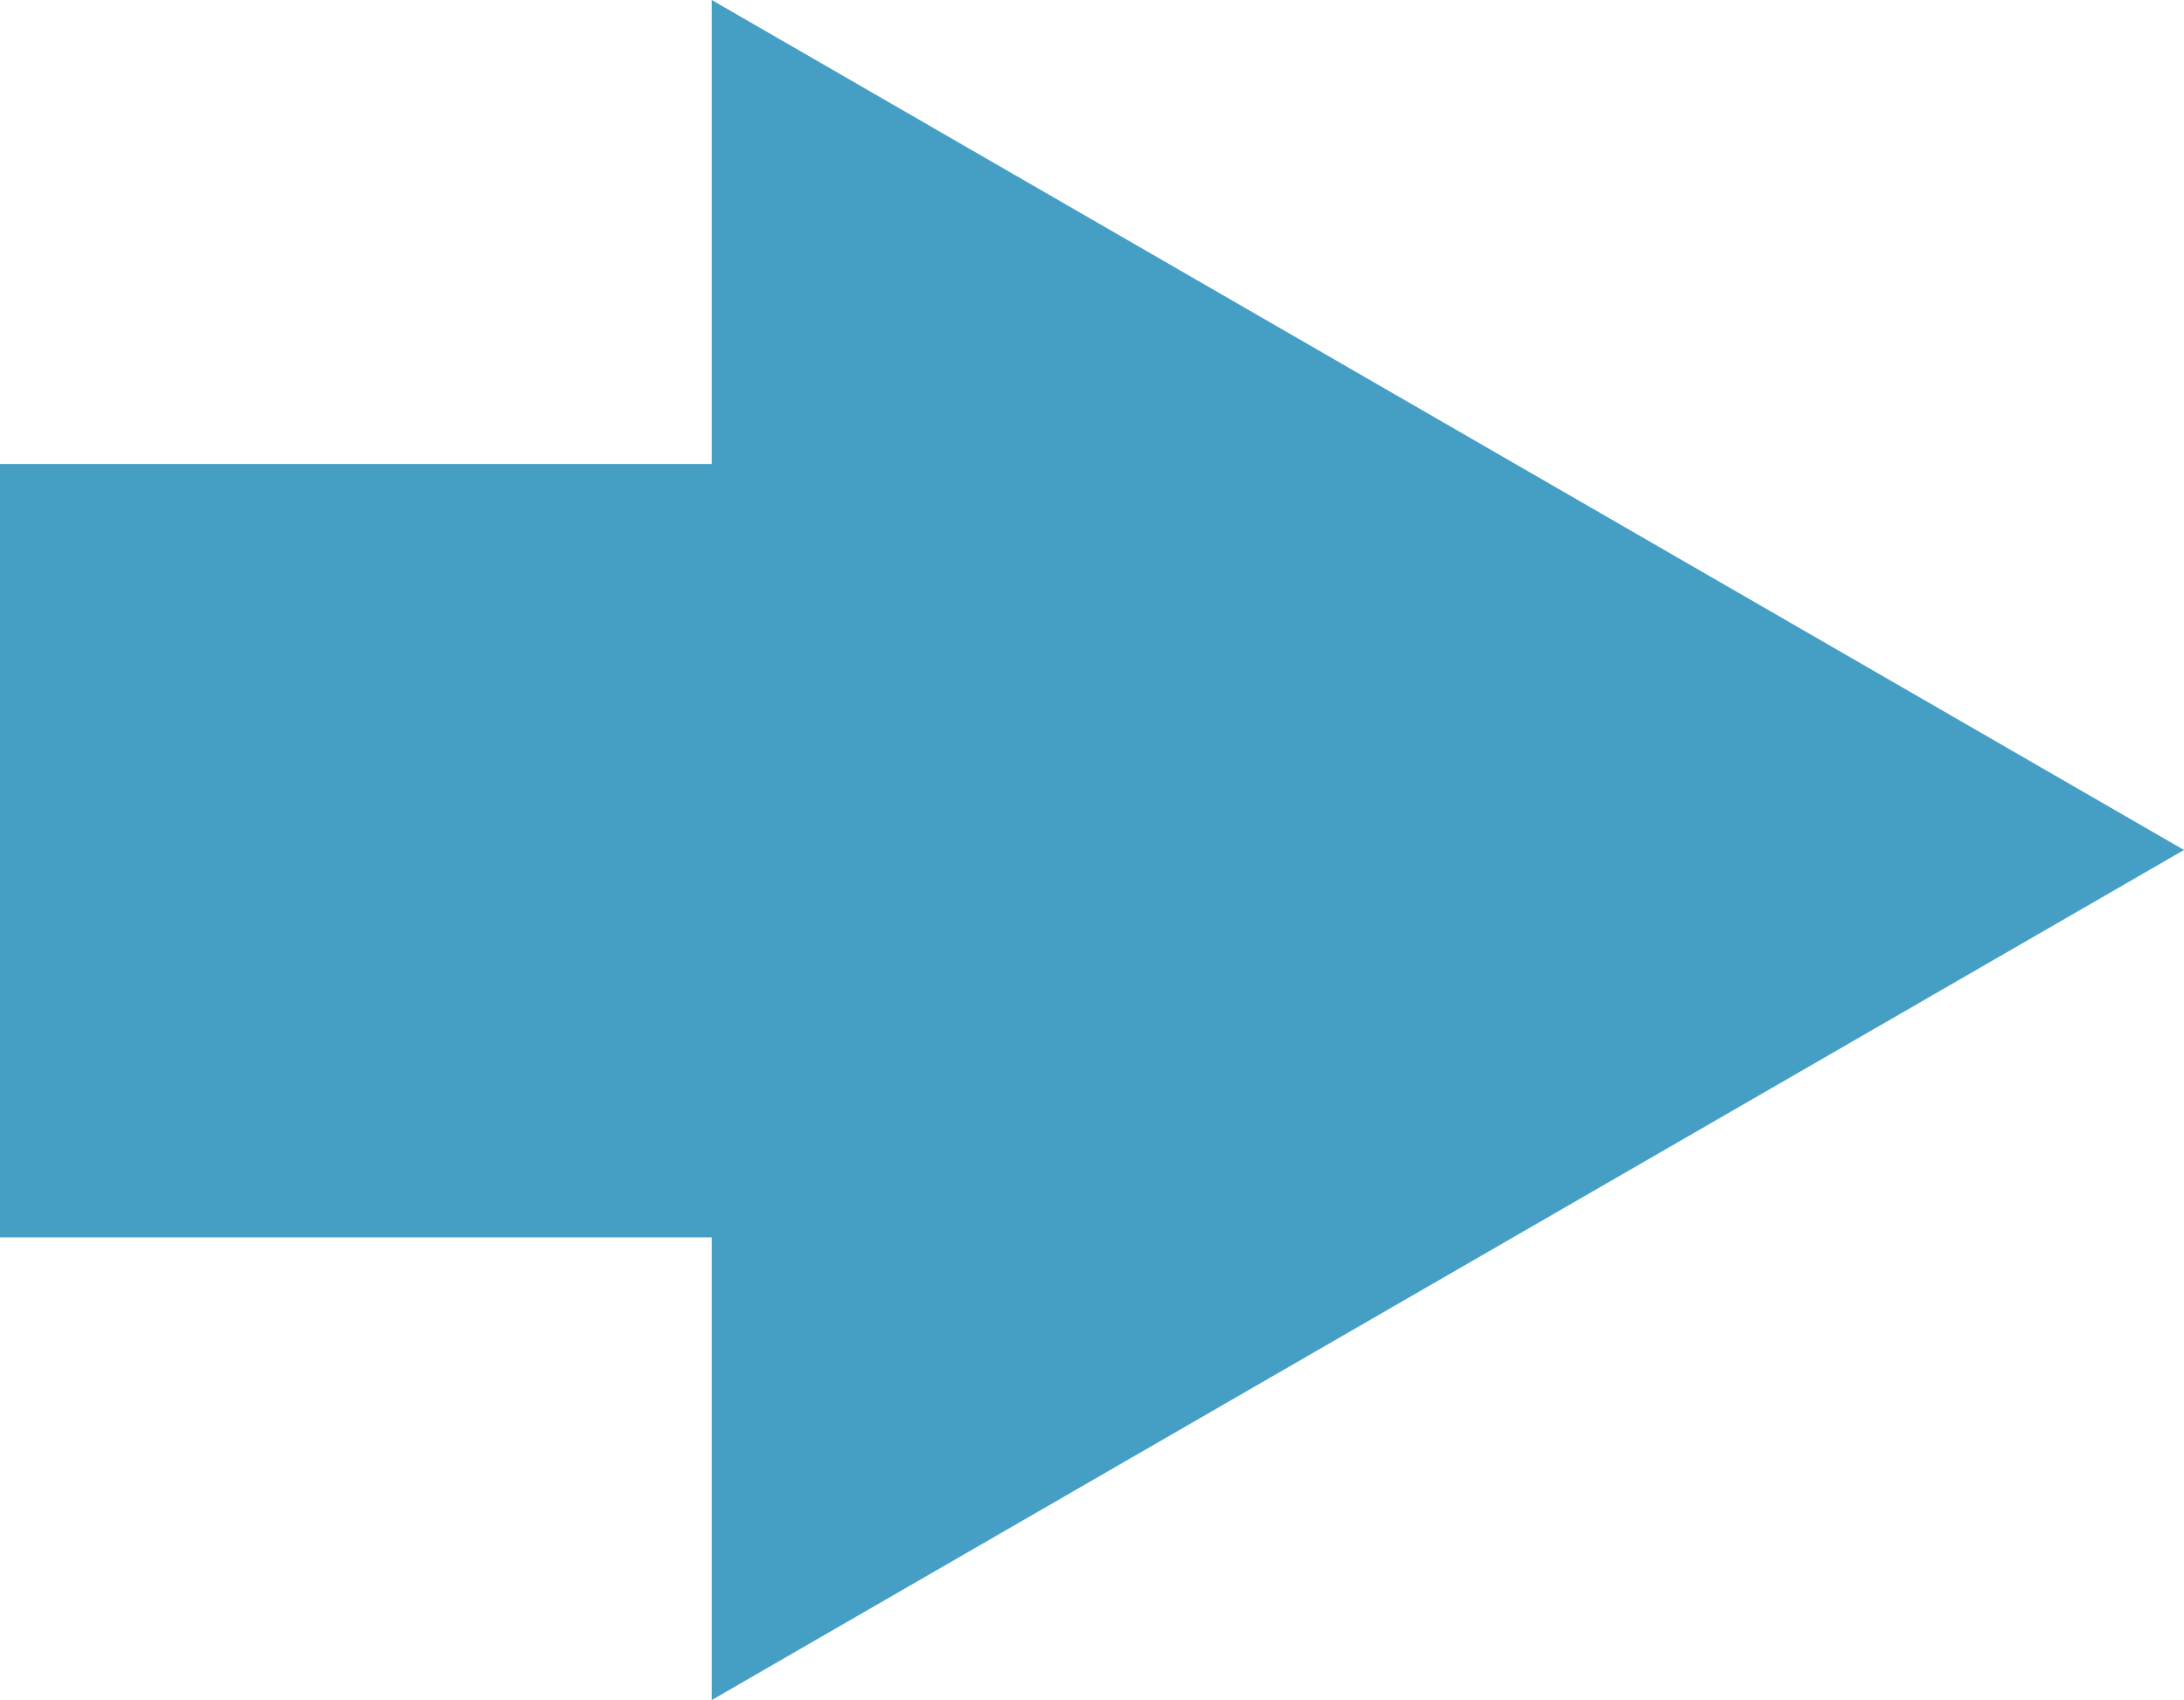
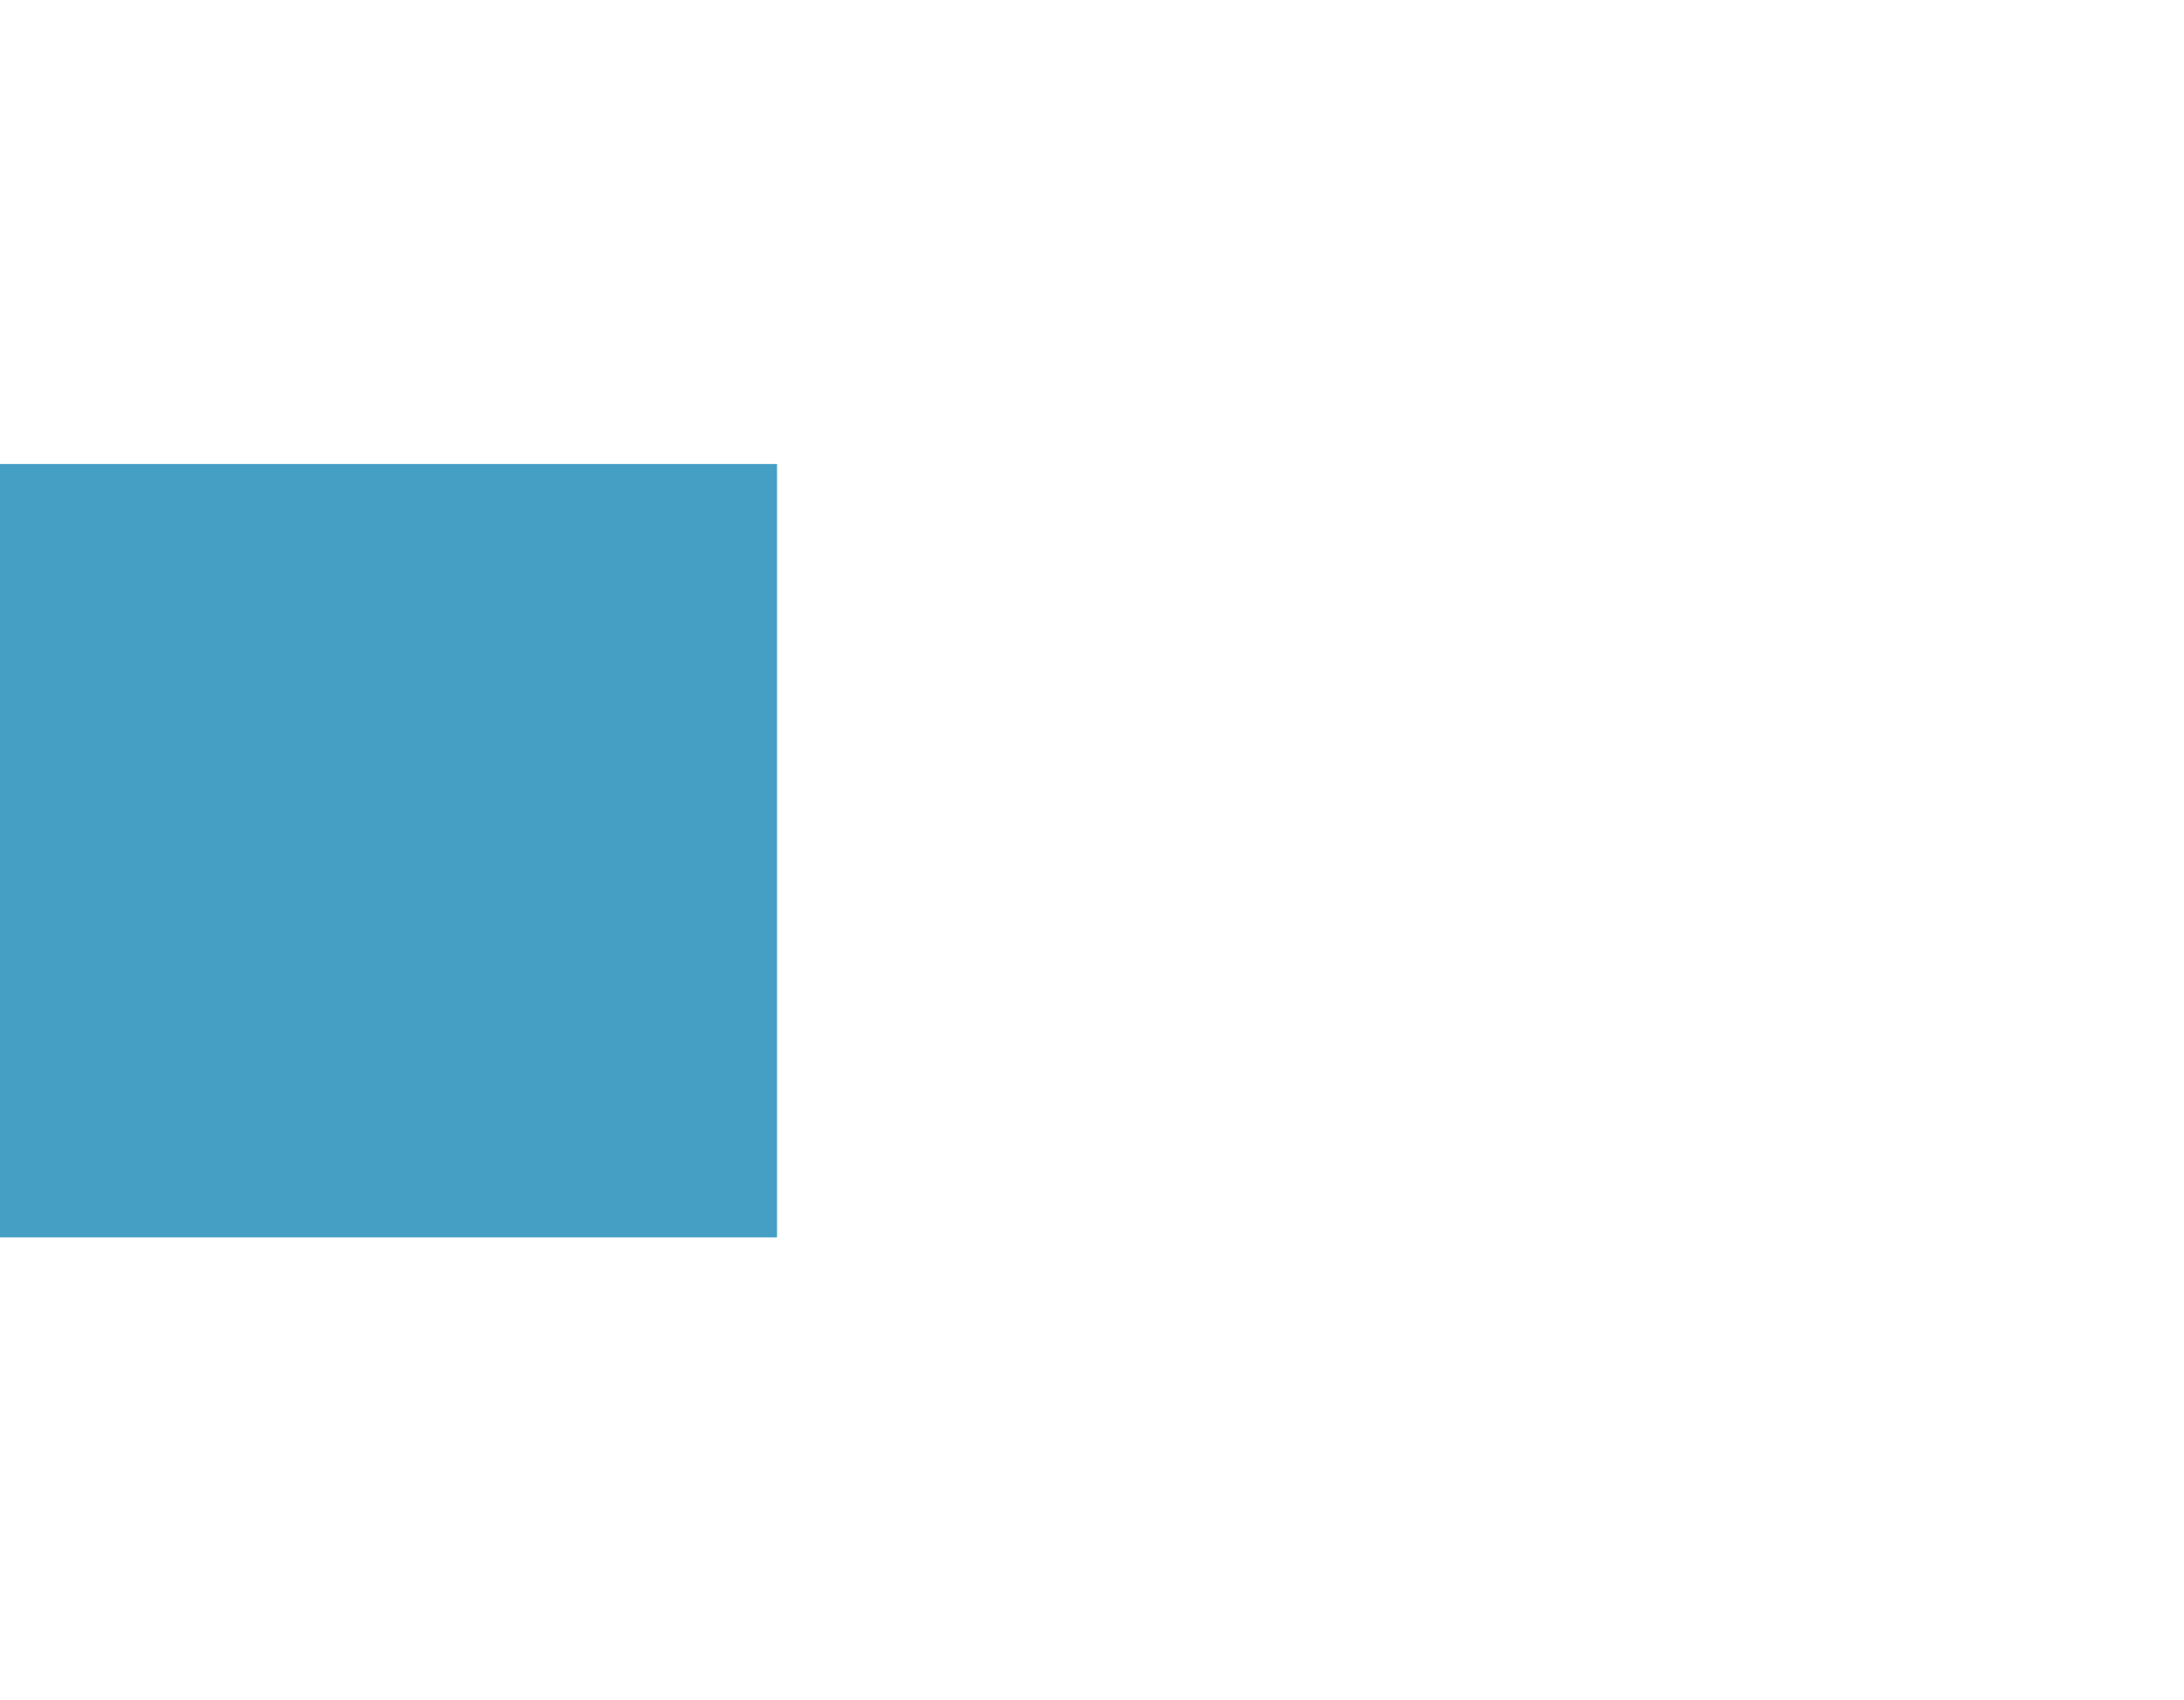
<svg xmlns="http://www.w3.org/2000/svg" id="Group_1393" data-name="Group 1393" width="33.621" height="26.171" viewBox="0 0 33.621 26.171">
  <g id="arrow_big" transform="translate(0)">
    <g id="Group_1067" data-name="Group 1067" transform="translate(33.621 0) rotate(90)">
-       <path id="Path_1381" data-name="Path 1381" d="M13.085,0,6.543,11.332,0,22.664H26.171L19.628,11.332Z" transform="translate(0 0)" fill="#459fc5" />
      <rect id="Rectangle_1147" data-name="Rectangle 1147" width="11.906" height="11.962" transform="translate(7.143 21.659)" fill="#459fc5" />
    </g>
  </g>
</svg>